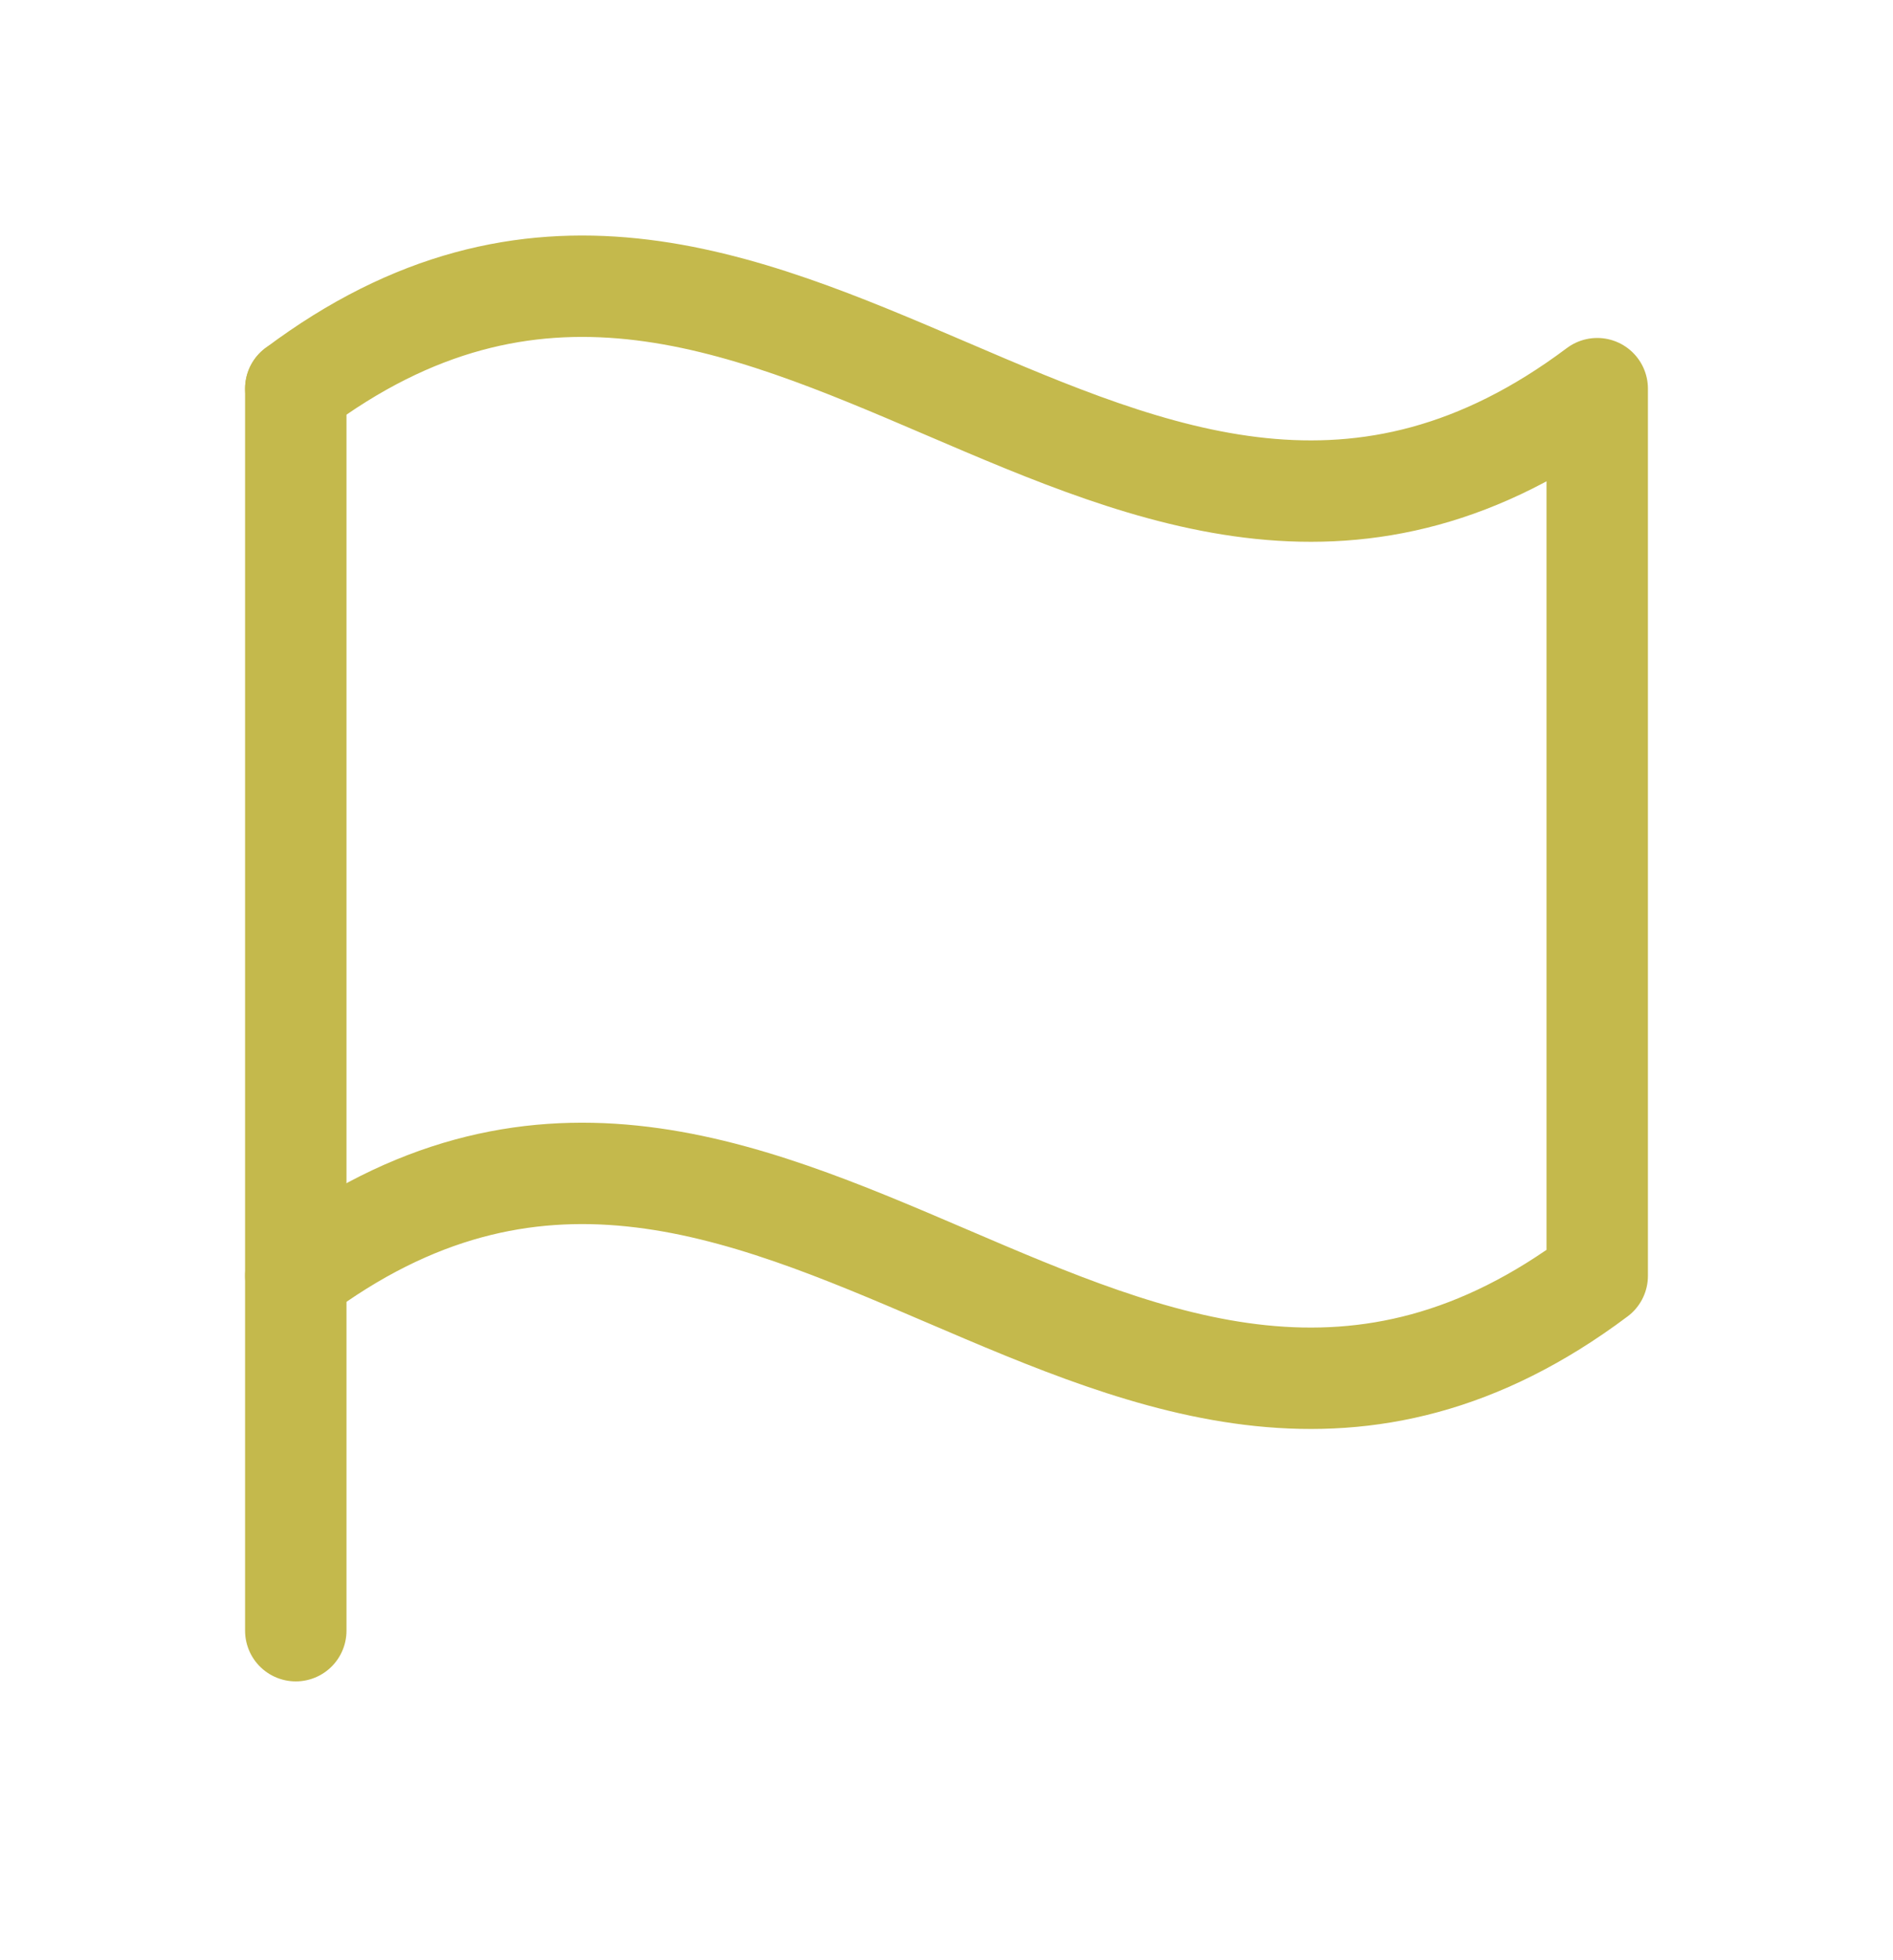
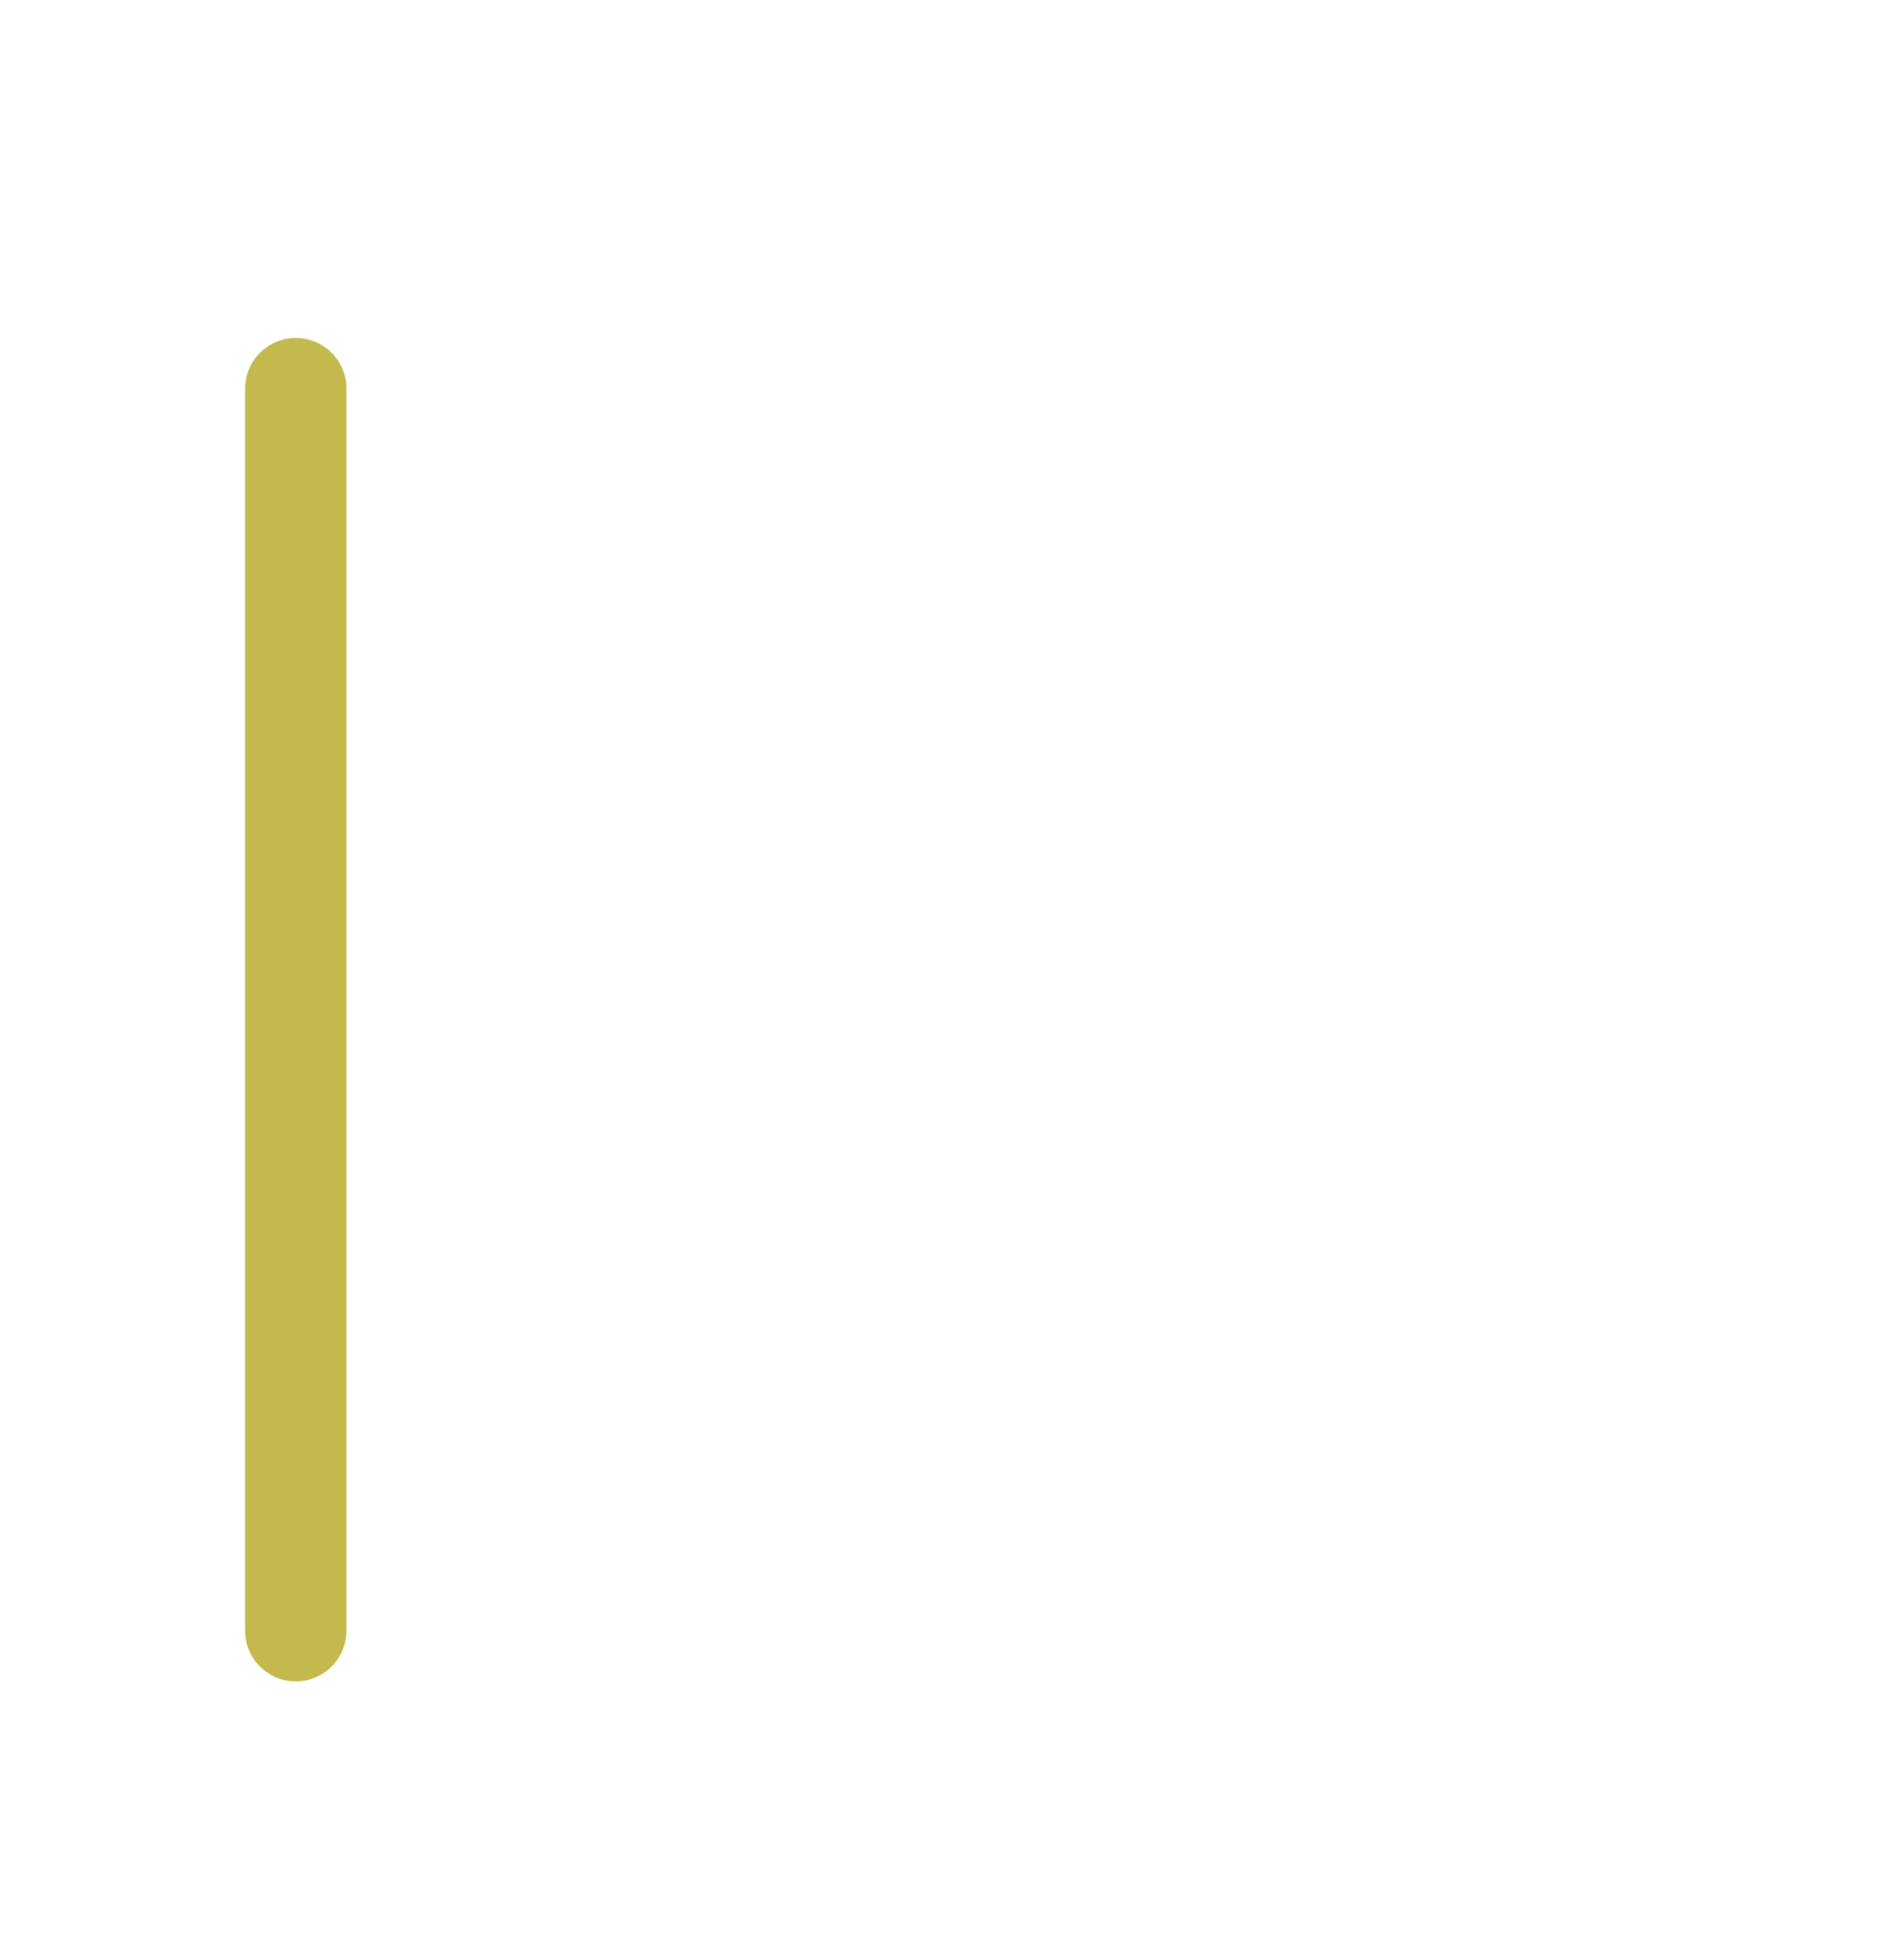
<svg xmlns="http://www.w3.org/2000/svg" width="28" height="29" viewBox="0 0 28 29" fill="none">
  <path d="M4.375 24.125V5.75" stroke="#C4B94C" stroke-width="1.5" stroke-linecap="round" stroke-linejoin="round" />
-   <path d="M4.375 18.875C11.375 13.625 16.625 24.125 23.625 18.875V5.75C16.625 11 11.375 0.5 4.375 5.75" stroke="#C4B94C" stroke-width="1.5" stroke-linecap="round" stroke-linejoin="round" />
</svg>